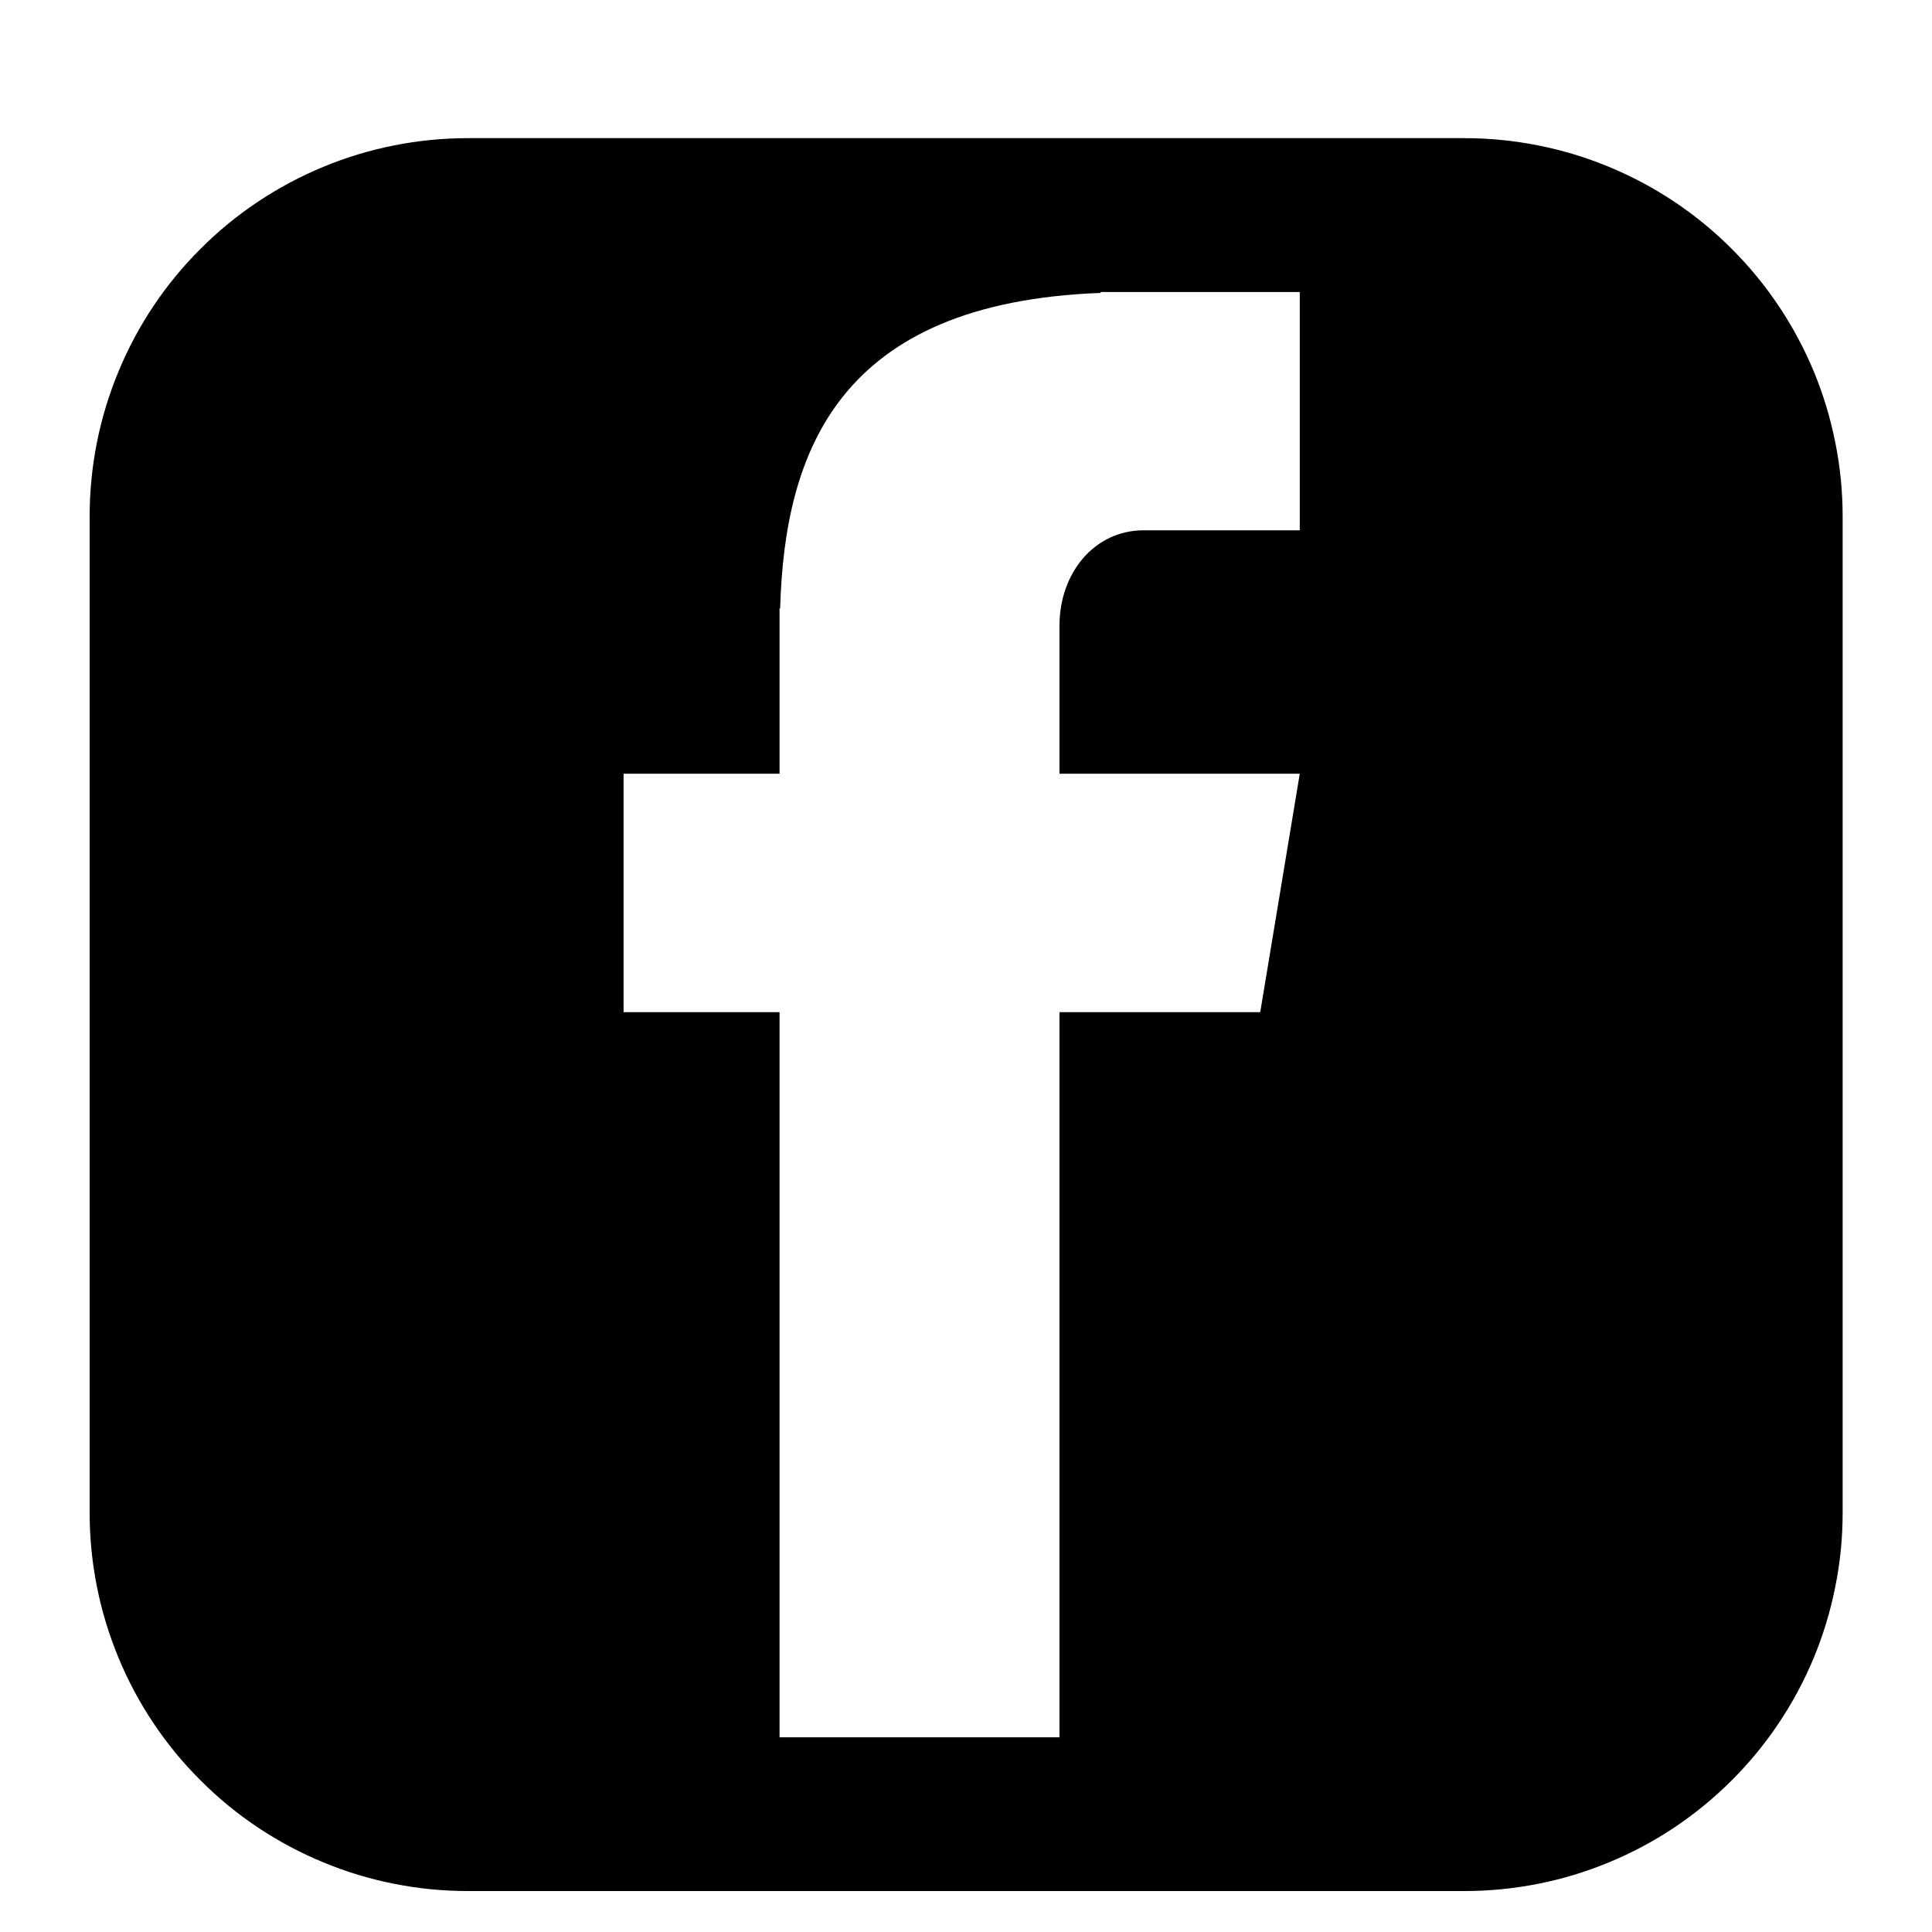
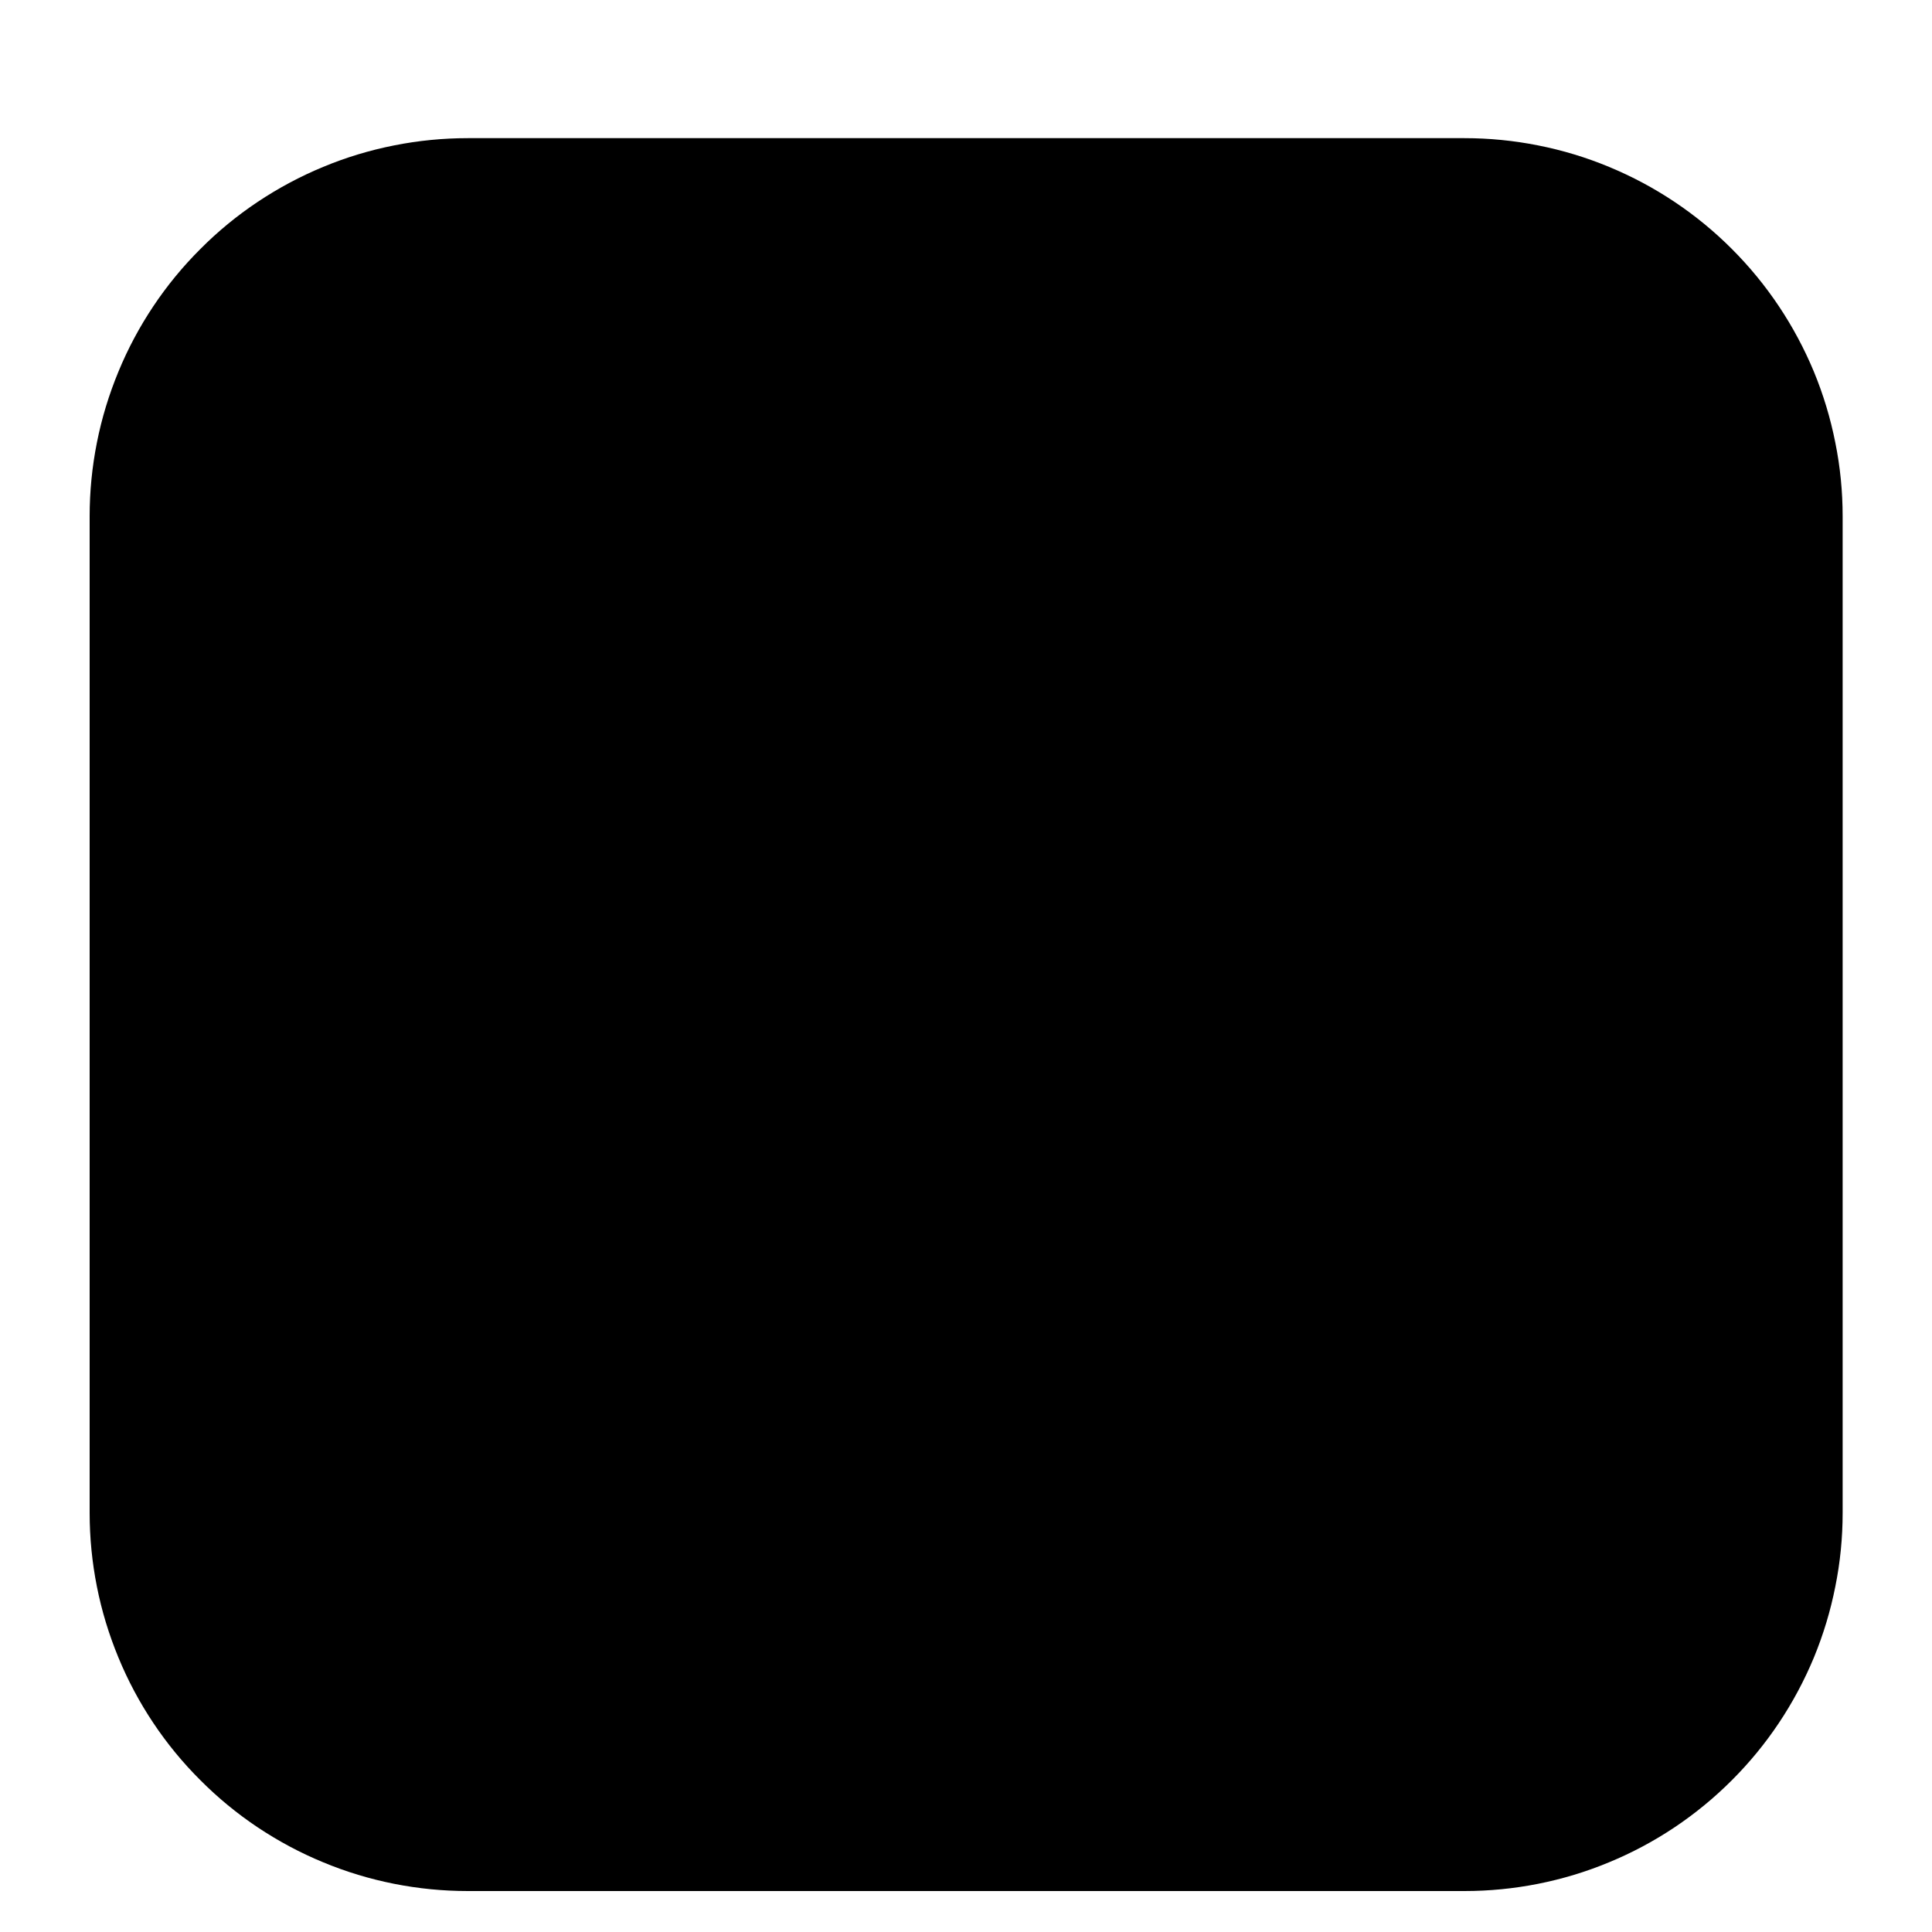
<svg xmlns="http://www.w3.org/2000/svg" width="100" zoomAndPan="magnify" viewBox="0 0 75 75" height="100" preserveAspectRatio="xMidYMid meet" version="1.0">
  <defs>
    <clipPath id="f7401d761a">
-       <path d="M 3.48 5.363 L 71.73 5.363 L 71.73 73.613 L 3.48 73.613 Z M 3.48 5.363 " clip-rule="nonzero" />
+       <path d="M 3.48 5.363 L 71.73 5.363 L 71.73 73.613 L 3.48 73.613 M 3.48 5.363 " clip-rule="nonzero" />
    </clipPath>
    <clipPath id="ee23e653d5">
-       <path d="M 24.207 11.262 L 50.457 11.262 L 50.457 67.512 L 24.207 67.512 Z M 24.207 11.262 " clip-rule="nonzero" />
-     </clipPath>
+       </clipPath>
  </defs>
-   <rect x="-7.5" width="90" fill="#ffffff" y="-7.5" height="90" fill-opacity="1" />
  <rect x="-7.5" width="90" fill="#ffffff" y="-7.5" height="90" fill-opacity="1" />
  <g clip-path="url(#f7401d761a)">
    <path fill="#000000" d="M 18.164 5.363 L 56.848 5.363 C 57.812 5.363 58.766 5.457 59.711 5.645 C 60.656 5.832 61.574 6.109 62.465 6.48 C 63.355 6.848 64.203 7.301 65.004 7.836 C 65.805 8.371 66.547 8.98 67.23 9.664 C 67.91 10.344 68.52 11.086 69.055 11.887 C 69.59 12.688 70.043 13.535 70.414 14.426 C 70.781 15.316 71.059 16.234 71.246 17.18 C 71.438 18.125 71.531 19.082 71.531 20.043 L 71.531 58.73 C 71.531 59.691 71.438 60.648 71.246 61.594 C 71.059 62.539 70.781 63.457 70.414 64.348 C 70.043 65.238 69.59 66.086 69.055 66.887 C 68.52 67.688 67.91 68.43 67.23 69.109 C 66.547 69.793 65.805 70.402 65.004 70.938 C 64.203 71.473 63.355 71.926 62.465 72.293 C 61.574 72.664 60.656 72.941 59.711 73.129 C 58.766 73.316 57.812 73.41 56.848 73.41 L 18.164 73.41 C 17.199 73.41 16.242 73.316 15.297 73.129 C 14.352 72.941 13.434 72.664 12.543 72.293 C 11.652 71.926 10.809 71.473 10.004 70.938 C 9.203 70.402 8.461 69.793 7.781 69.109 C 7.098 68.43 6.488 67.688 5.953 66.887 C 5.418 66.086 4.965 65.238 4.598 64.348 C 4.23 63.457 3.949 62.539 3.762 61.594 C 3.574 60.648 3.48 59.691 3.48 58.73 L 3.48 20.043 C 3.48 19.082 3.574 18.125 3.762 17.18 C 3.949 16.234 4.23 15.316 4.598 14.426 C 4.965 13.535 5.418 12.688 5.953 11.887 C 6.488 11.086 7.098 10.344 7.781 9.664 C 8.461 8.98 9.203 8.371 10.004 7.836 C 10.809 7.301 11.652 6.848 12.543 6.48 C 13.434 6.109 14.352 5.832 15.297 5.645 C 16.242 5.457 17.199 5.363 18.164 5.363 Z M 18.164 5.363 " fill-opacity="1" fill-rule="nonzero" />
  </g>
  <g clip-path="url(#ee23e653d5)">
-     <path fill="#ffffff" d="M 44.402 20.586 L 50.457 20.586 L 50.457 11.336 L 42.727 11.336 L 42.727 11.371 C 32.559 11.75 30.461 17.516 30.285 23.617 L 30.262 23.617 L 30.262 30.035 L 24.207 30.035 L 24.207 39.293 L 30.262 39.293 L 30.262 67.441 L 41.129 67.441 L 41.129 39.293 L 48.922 39.293 L 50.457 30.035 L 41.129 30.035 L 41.129 24.289 C 41.129 22.246 42.48 20.586 44.402 20.586 Z M 44.402 20.586 " fill-opacity="1" fill-rule="nonzero" />
-   </g>
+     </g>
</svg>